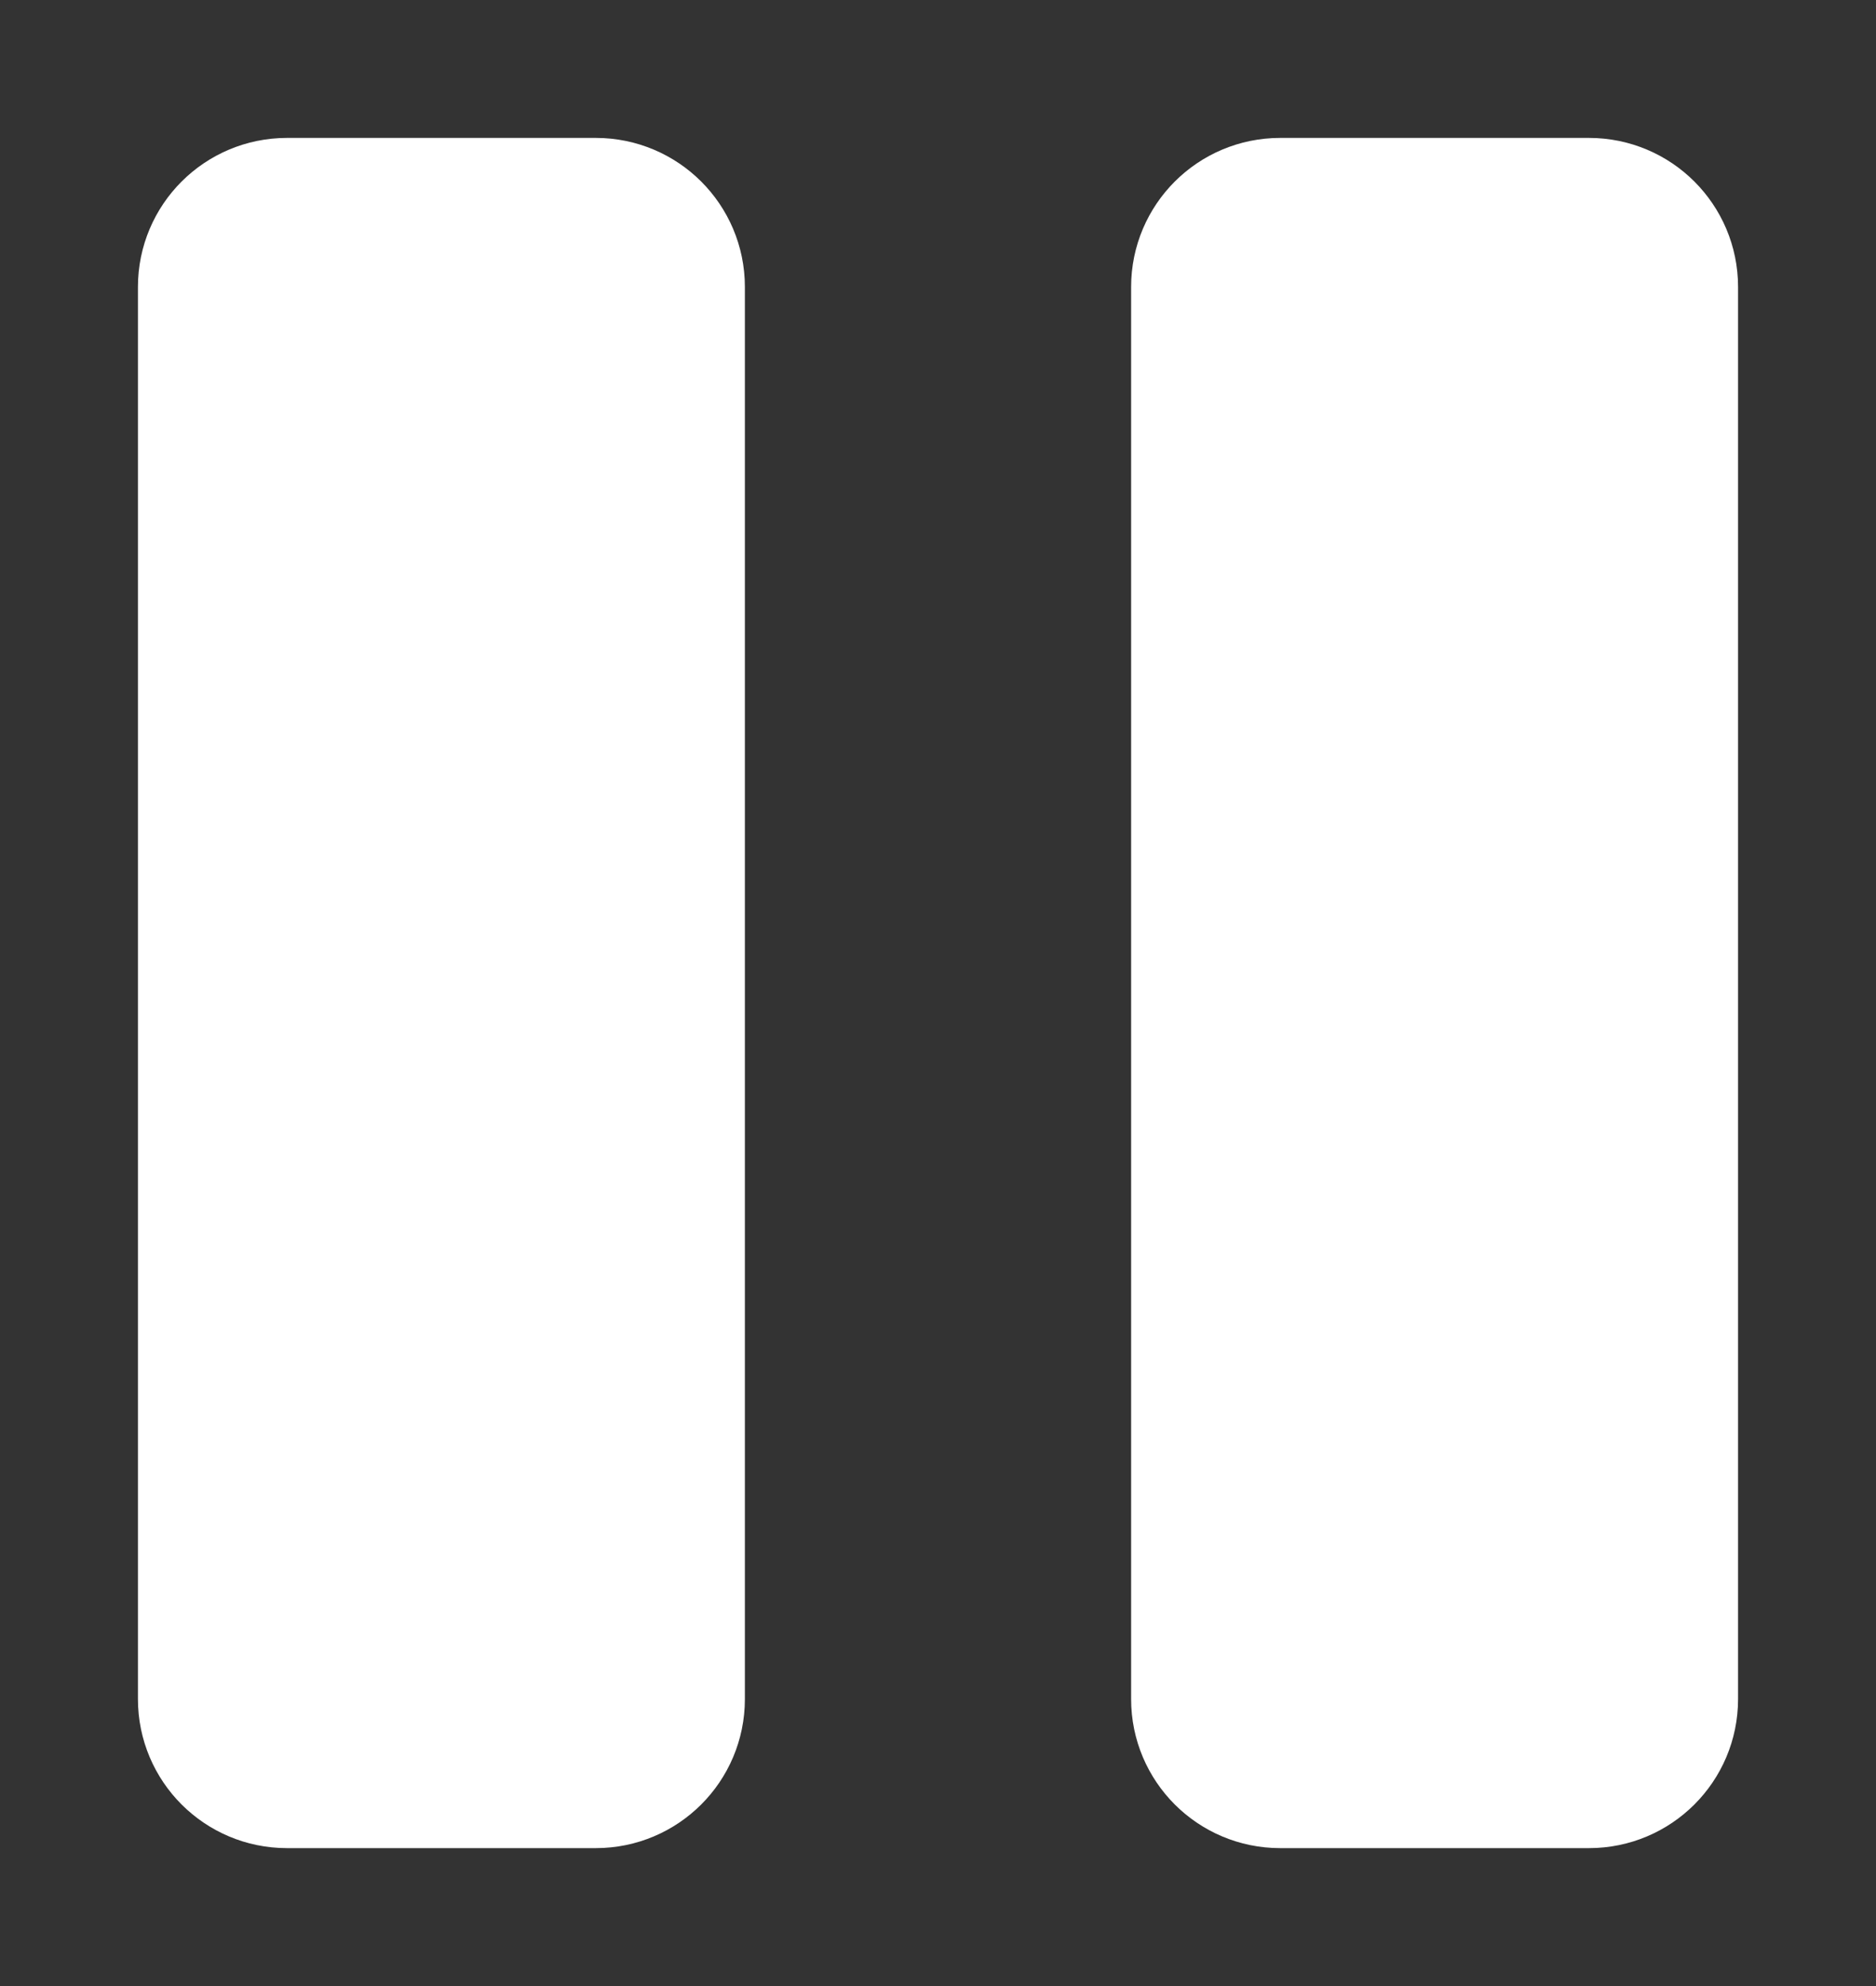
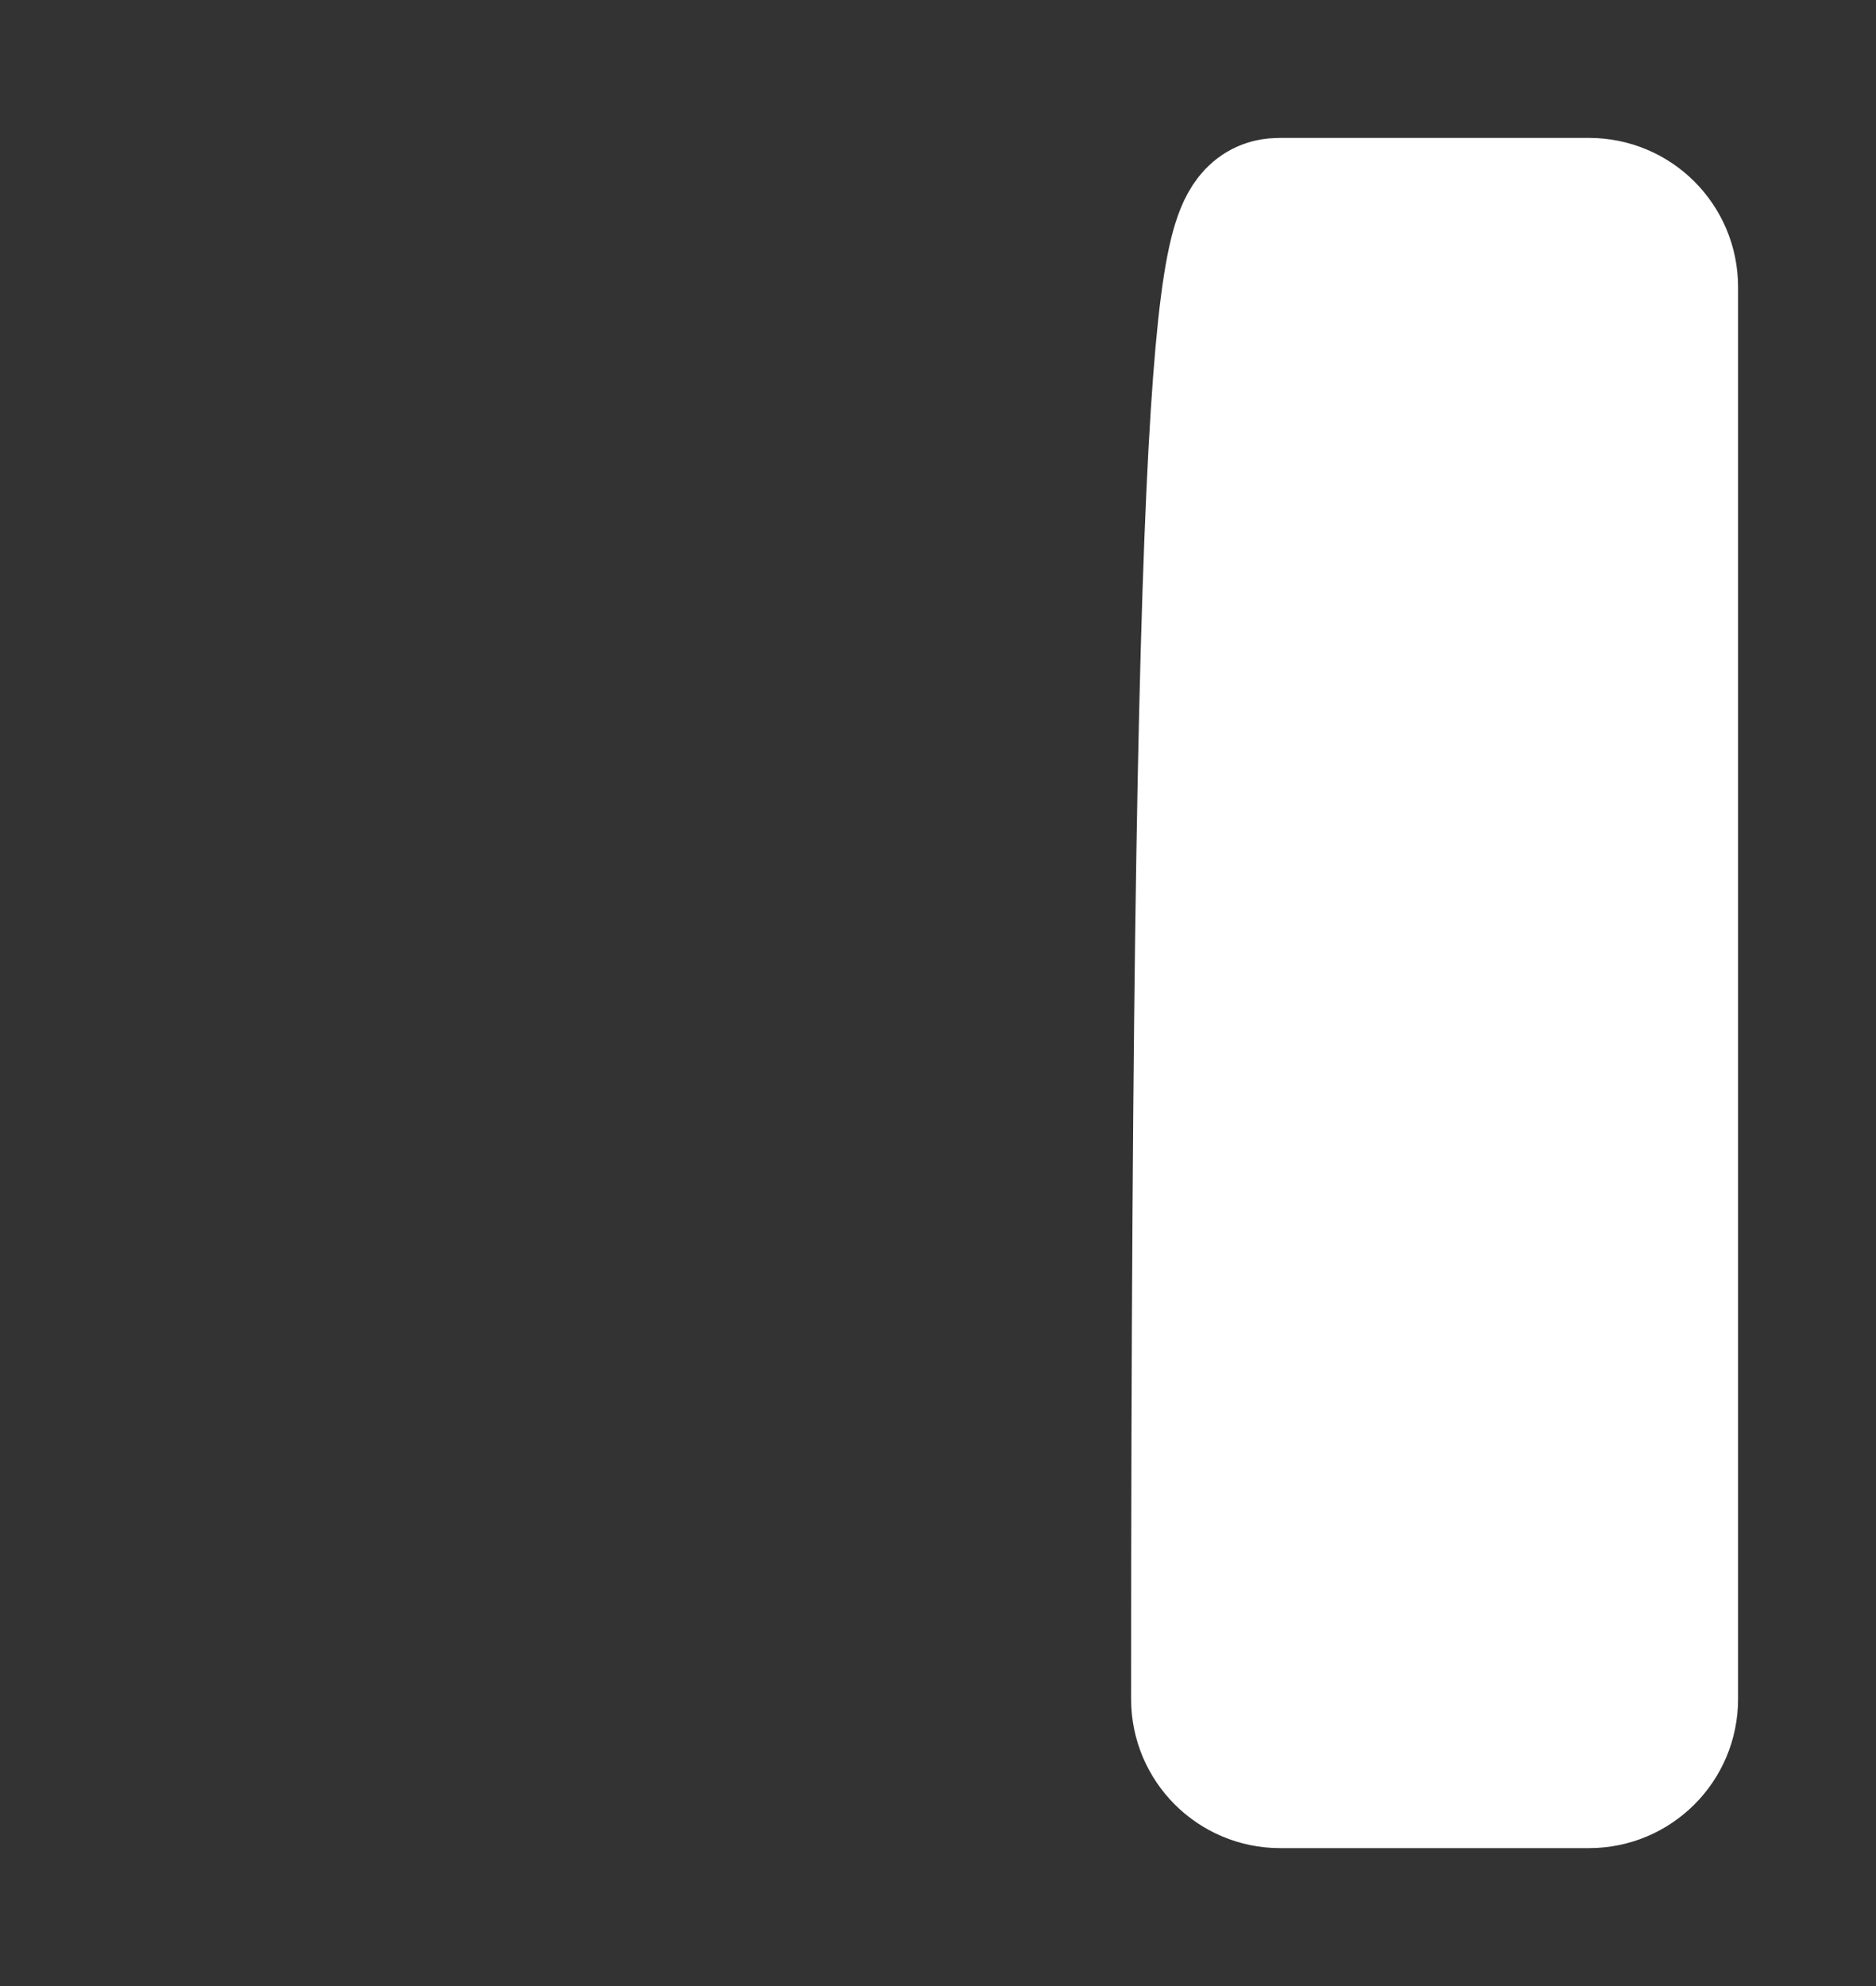
<svg xmlns="http://www.w3.org/2000/svg" width="17" height="18" viewBox="0 0 17 18" fill="none">
  <rect x="0" y="0" width="17" height="18" fill="#333333" stroke="none" />
-   <path d="M2 15.4V2.6C2 2.269 2.269 2 2.6 2H5.4C5.731 2 6 2.269 6 2.6V15.4C6 15.731 5.731 16 5.4 16H2.6C2.269 16 2 15.731 2 15.4Z" fill="white" stroke="white" stroke-width="1.5" />
-   <path d="M11 15.4V2.6C11 2.269 11.269 2 11.6 2H14.4C14.731 2 15 2.269 15 2.6V15.4C15 15.731 14.731 16 14.4 16H11.6C11.269 16 11 15.731 11 15.4Z" fill="white" stroke="white" stroke-width="1.5" />
+   <path d="M11 15.4C11 2.269 11.269 2 11.6 2H14.4C14.731 2 15 2.269 15 2.6V15.4C15 15.731 14.731 16 14.4 16H11.6C11.269 16 11 15.731 11 15.4Z" fill="white" stroke="white" stroke-width="1.5" />
</svg>